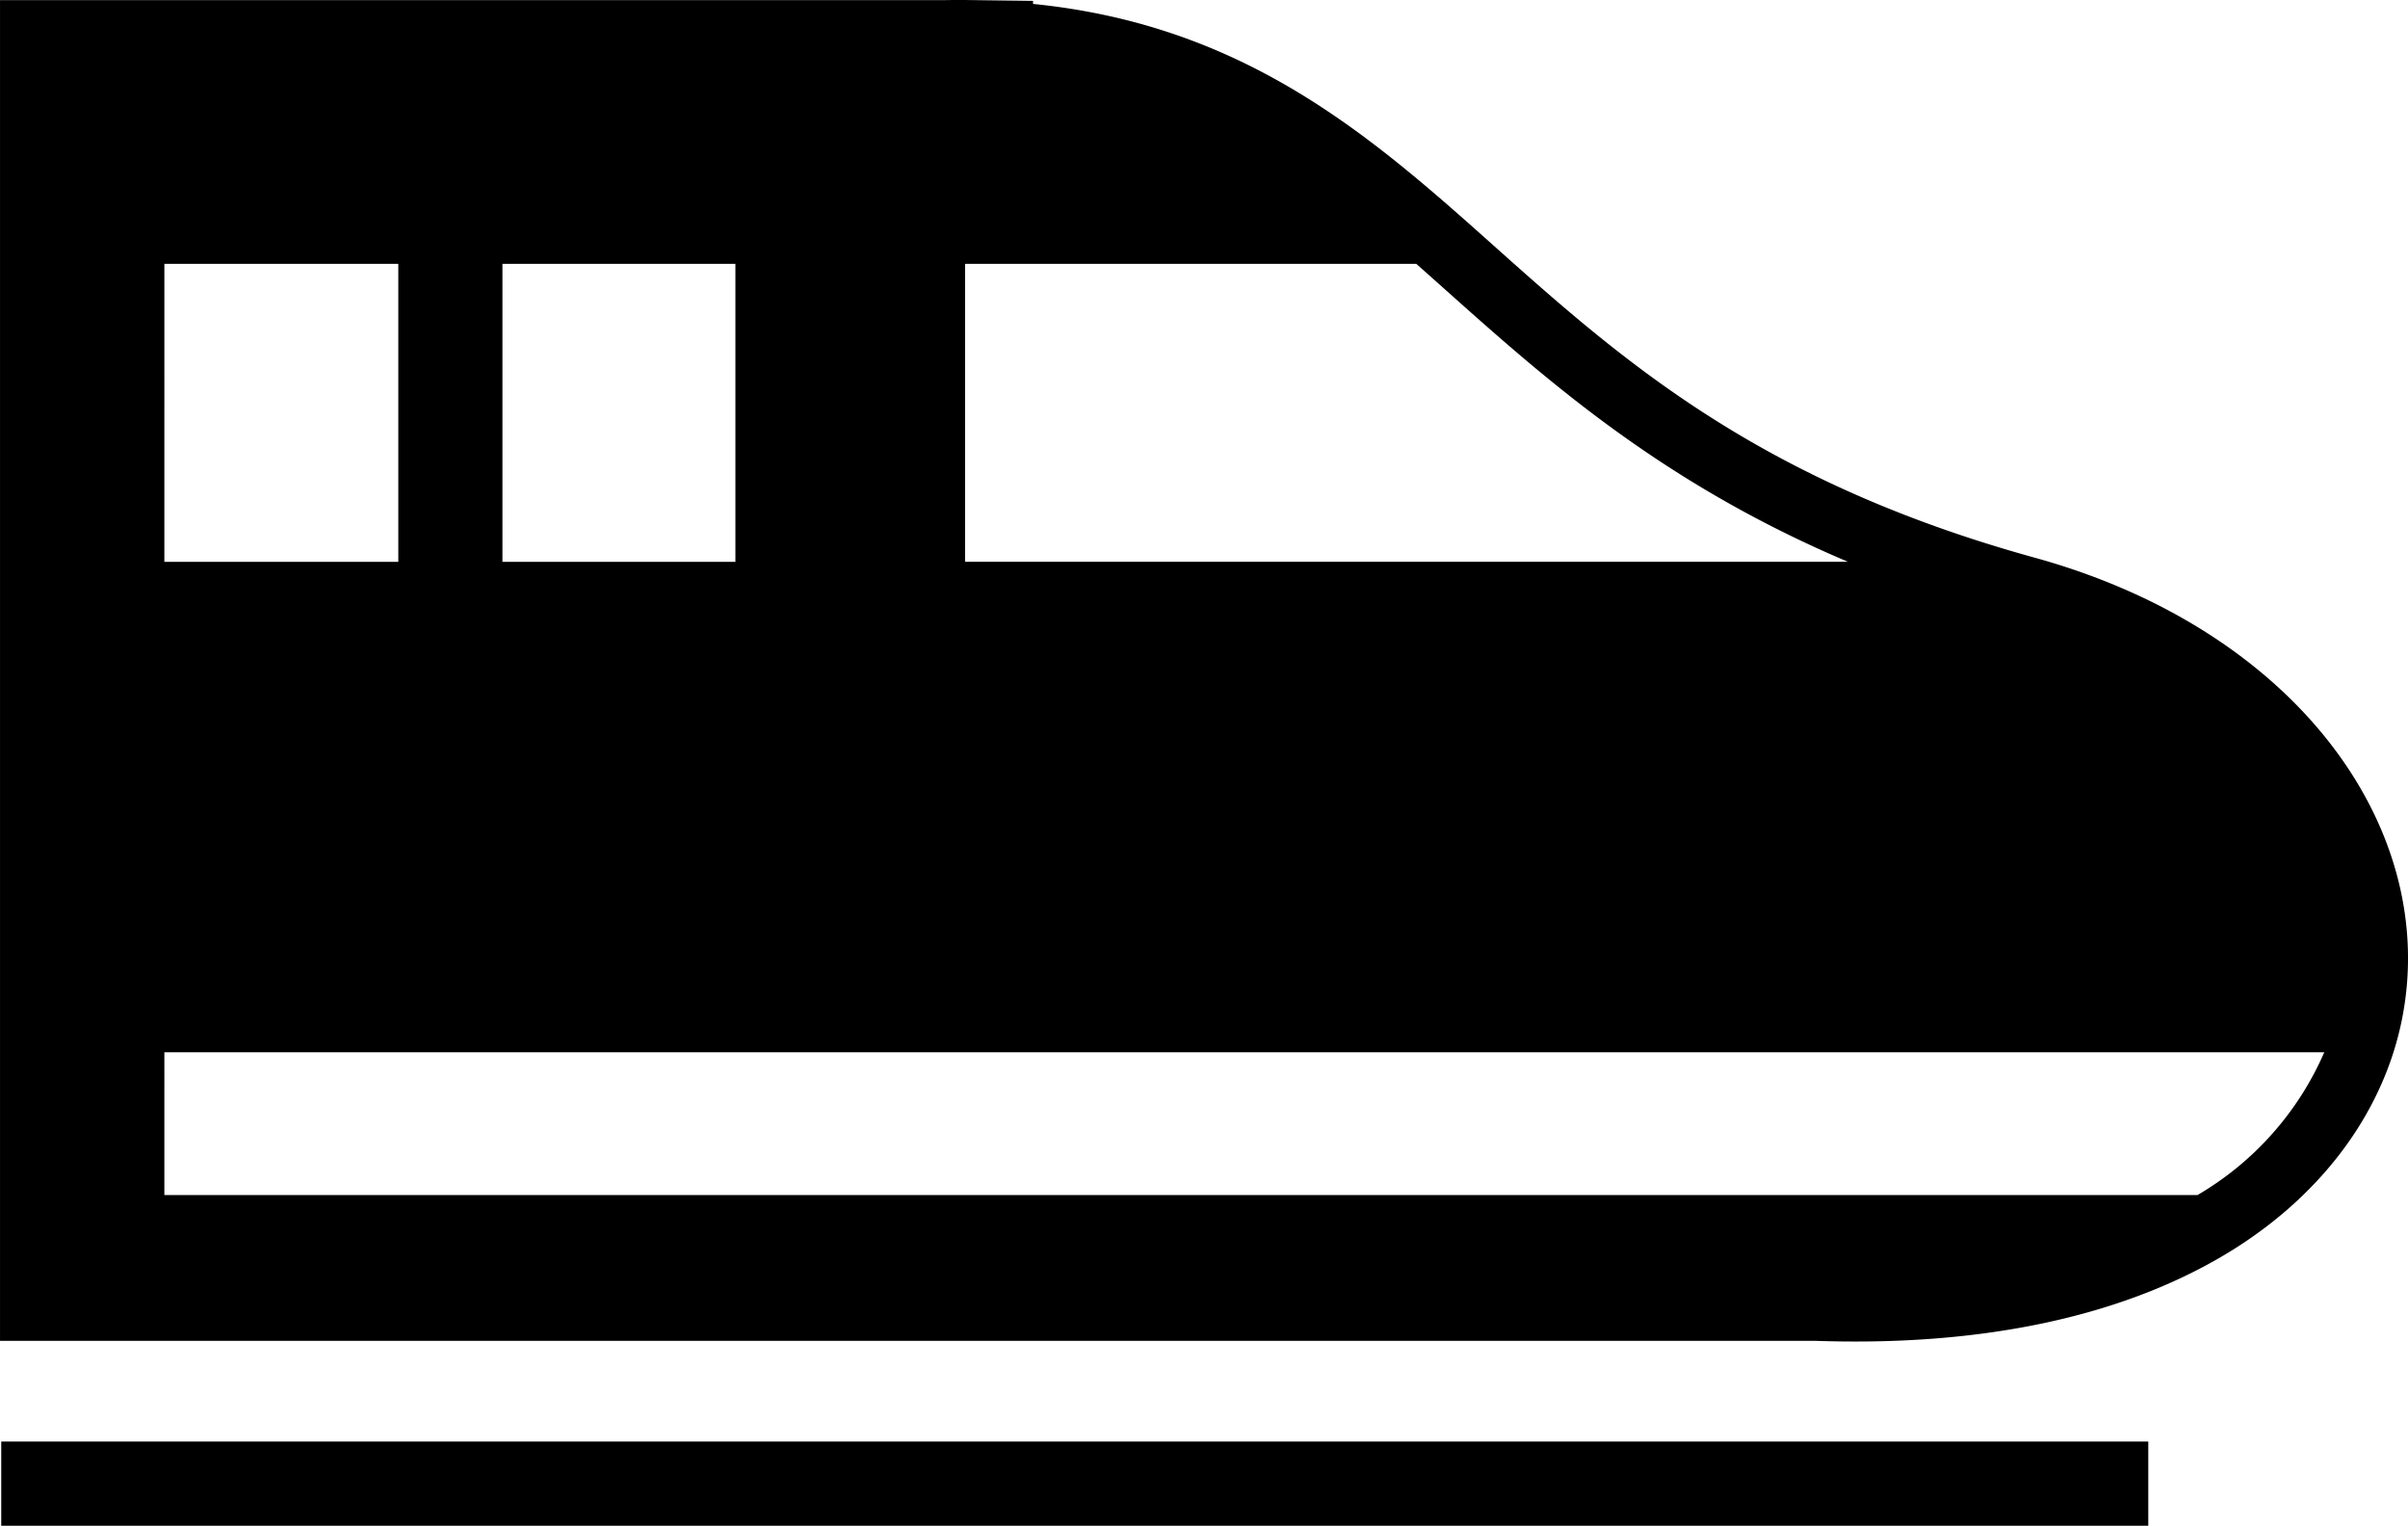
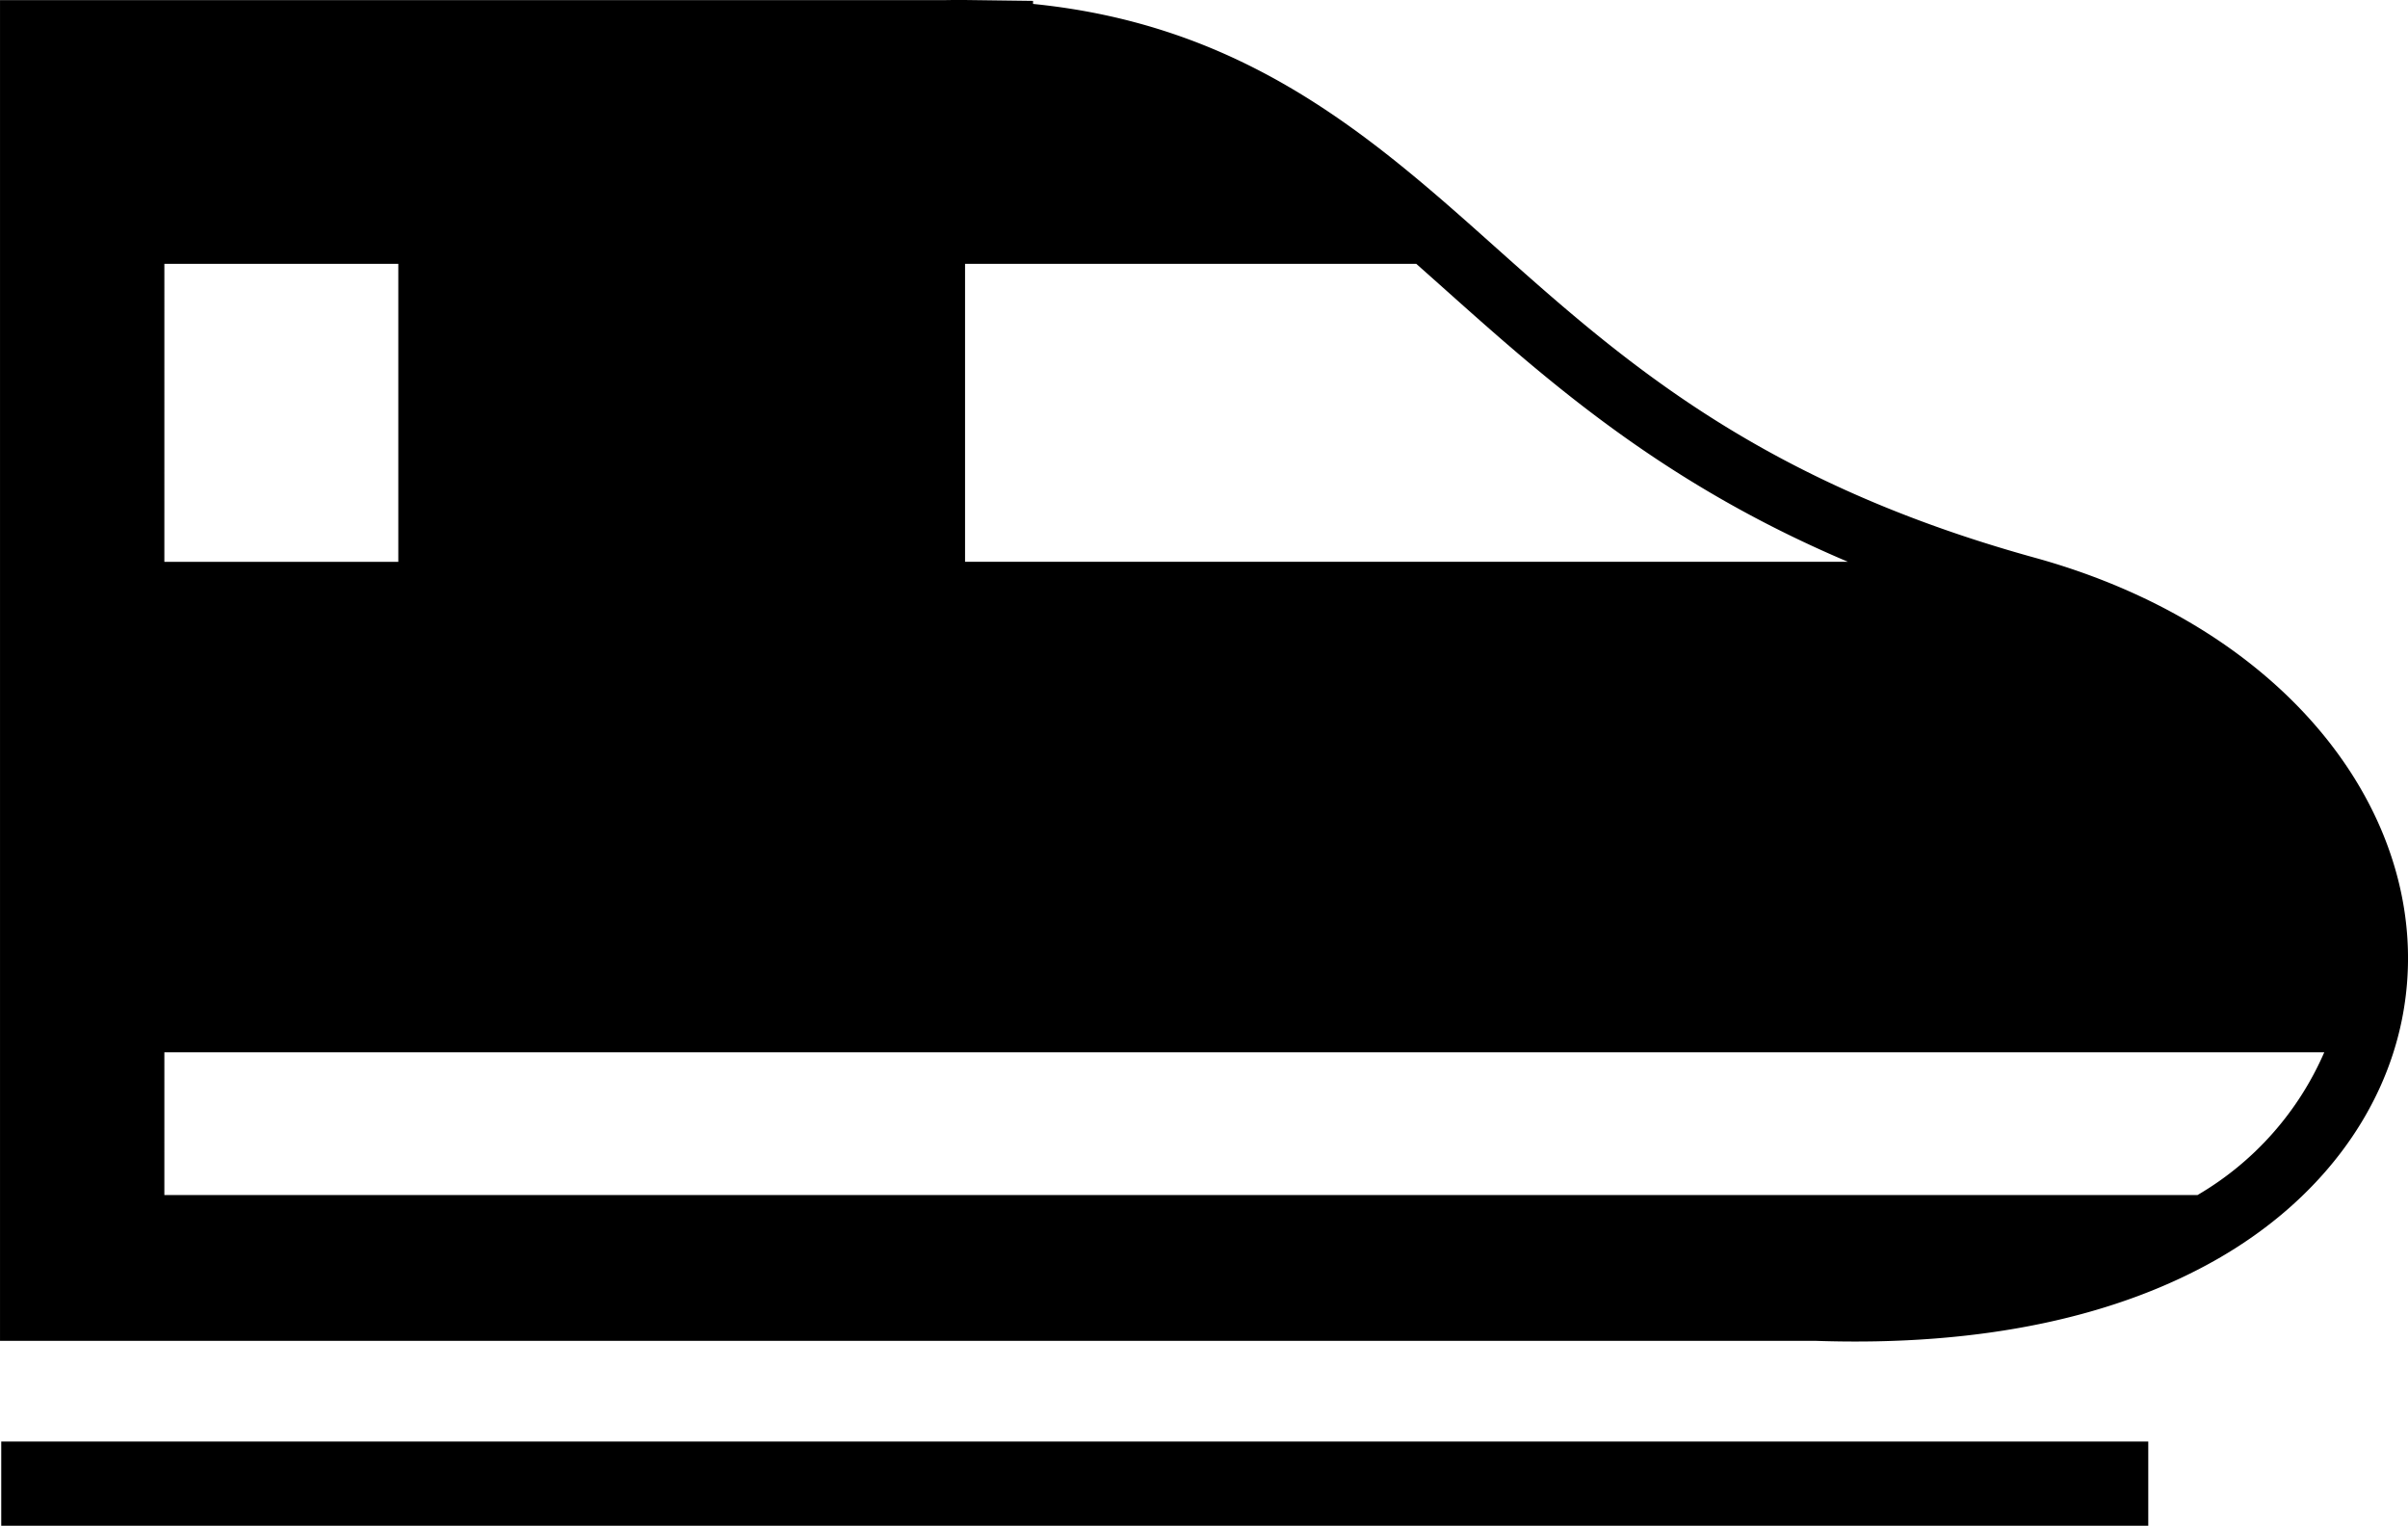
<svg xmlns="http://www.w3.org/2000/svg" width="221.109" height="140.073" viewBox="0 0 221.109 140.073">
-   <path d="M3332.307,1010.344q-1.074-.014-2.166.006h-86.792v123.083h166.645c15.546.542,27.923-2.3,37.082-7.577,9.192-5.3,15.08-13.226,16.824-21.925,3.49-17.4-9.578-35.725-33.706-42.389-26.175-7.23-38.668-18.821-50.816-29.654-11.031-9.837-22.444-19.31-41.173-21.188v-.279Zm-73.866,24.216h21.481v27.357H3258.44Zm31.042,0h21.392v27.357h-21.392Zm42.479,0h41.43c10.1,8.931,20.928,19.432,39.641,27.356h-81.071Zm-73.521,72.381h198.329a28.172,28.172,0,0,1-11.639,13.108H3258.44Zm-14.979,35.738v7.731h197.146v-7.731Z" transform="translate(-3243.348 -1010.339)" />
+   <path d="M3332.307,1010.344q-1.074-.014-2.166.006h-86.792v123.083h166.645c15.546.542,27.923-2.3,37.082-7.577,9.192-5.3,15.08-13.226,16.824-21.925,3.49-17.4-9.578-35.725-33.706-42.389-26.175-7.23-38.668-18.821-50.816-29.654-11.031-9.837-22.444-19.31-41.173-21.188v-.279Zm-73.866,24.216h21.481v27.357H3258.44Zm31.042,0h21.392h-21.392Zm42.479,0h41.43c10.1,8.931,20.928,19.432,39.641,27.356h-81.071Zm-73.521,72.381h198.329a28.172,28.172,0,0,1-11.639,13.108H3258.44Zm-14.979,35.738v7.731h197.146v-7.731Z" transform="translate(-3243.348 -1010.339)" />
</svg>